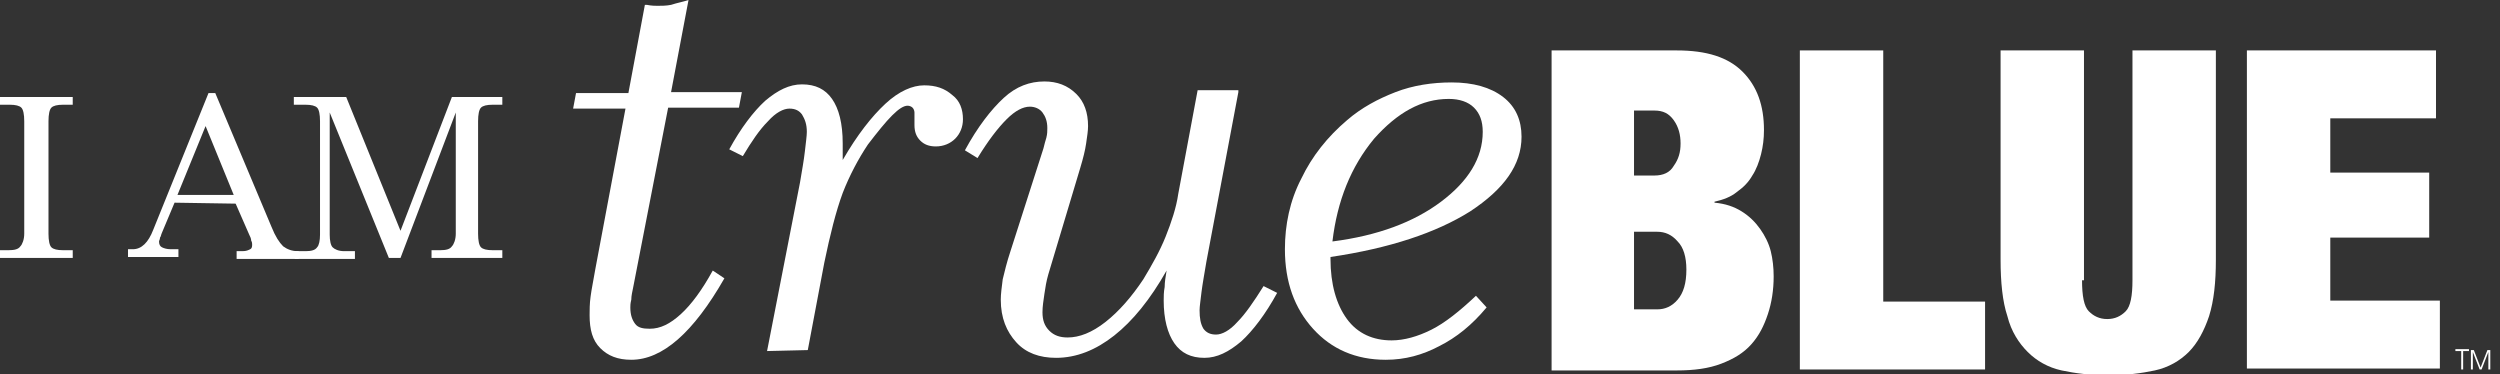
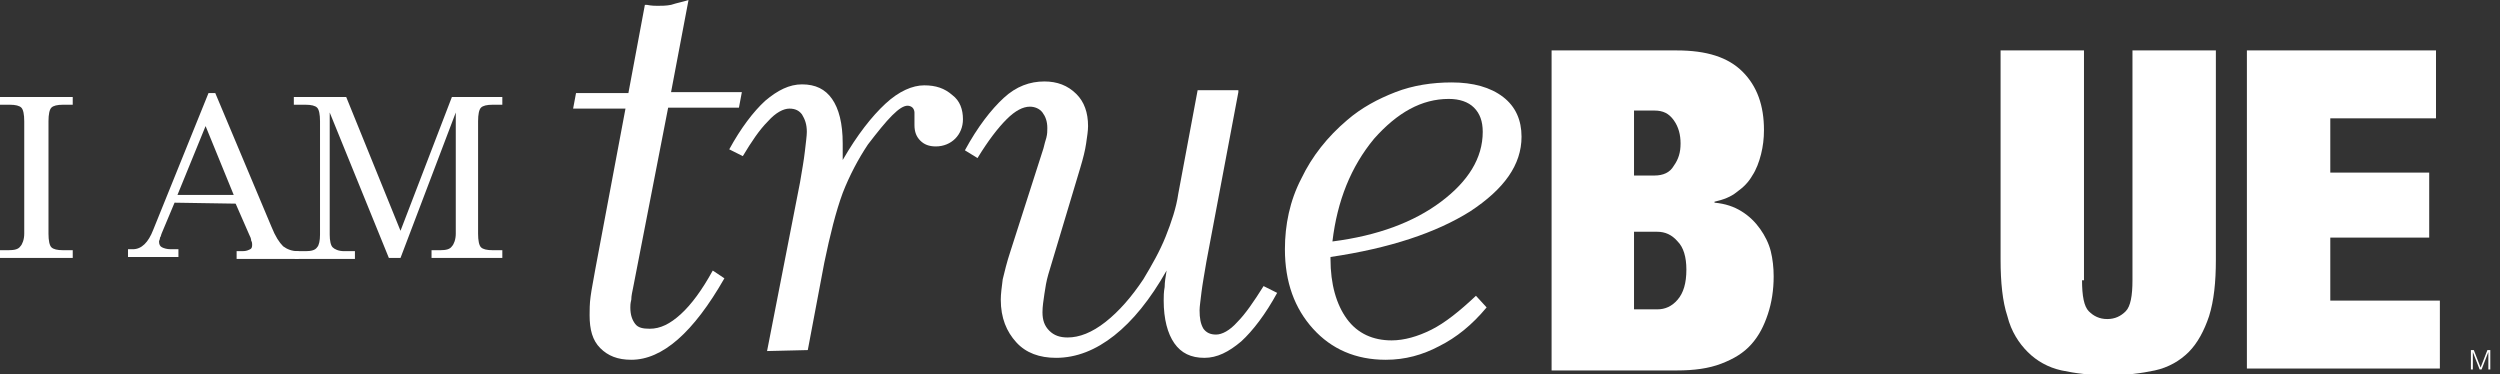
<svg xmlns="http://www.w3.org/2000/svg" version="1.1" id="Layer_1" x="0px" y="0px" viewBox="0 0 257.8 38.6" style="enable-background:new 0 0 257.8 38.6;" xml:space="preserve">
  <rect x="0" y="0" width="257.8" height="38.6" fill="#333333" stroke="none" />
  <style type="text/css">
	.st0{fill:#FFFFFF;}
</style>
  <path class="st0" d="M64.5,11.2h-5.4l0.3-1.6h5.4l1.7-9.1c0,0,0.1,0,0.2,0c0.5,0.1,0.9,0.1,1.1,0.1c0.4,0,0.9,0,1.4-0.1  C69.8,0.3,70.4,0.2,71,0l-1.8,9.5h7.3l-0.3,1.6h-7.3l-3.6,18.5c-0.1,0.5-0.2,0.9-0.2,1.3C65,31.3,65,31.5,65,31.7  c0,0.8,0.2,1.3,0.5,1.7c0.3,0.4,0.8,0.5,1.5,0.5c1.1,0,2.1-0.5,3.2-1.5s2.2-2.5,3.3-4.5l1.2,0.8c-1.6,2.8-3.2,4.9-4.8,6.3  c-1.6,1.4-3.2,2.1-4.8,2.1c-1.4,0-2.4-0.4-3.2-1.2s-1.1-1.9-1.1-3.4c0-0.5,0-1.2,0.1-1.9c0.1-0.8,0.3-1.7,0.5-2.9L64.5,11.2z" />
  <path class="st0" d="M79.1,36.2l3.4-17.4c0.2-1.2,0.4-2.3,0.5-3.2c0.1-0.9,0.2-1.6,0.2-2c0-0.8-0.2-1.3-0.5-1.8  c-0.3-0.4-0.7-0.6-1.3-0.6c-0.6,0-1.4,0.4-2.2,1.3c-0.9,0.9-1.7,2.1-2.6,3.6l-1.4-0.7c1.2-2.2,2.5-3.9,3.7-5  c1.3-1.1,2.5-1.7,3.8-1.7c1.4,0,2.4,0.5,3.1,1.5s1.1,2.5,1.1,4.6c0,0.4,0,0.8,0,1c0,0.2,0,0.4,0,0.7c1.5-2.6,3-4.5,4.4-5.8  s2.8-1.9,4-1.9s2.1,0.3,2.9,1c0.8,0.6,1.1,1.5,1.1,2.5c0,0.8-0.3,1.5-0.8,2s-1.2,0.8-2,0.8c-0.7,0-1.2-0.2-1.6-0.6  c-0.4-0.4-0.6-0.9-0.6-1.6c0-0.2,0-0.5,0-0.8s0-0.5,0-0.5c0-0.2-0.1-0.4-0.2-0.5s-0.3-0.2-0.5-0.2c-0.4,0-0.9,0.3-1.6,1  s-1.5,1.7-2.5,3c-1,1.5-1.9,3.2-2.6,5c-0.7,1.9-1.3,4.3-1.9,7.2l-1.7,9L79.1,36.2L79.1,36.2z" />
  <path class="st0" d="M127.7,9.5L124.4,27c-0.2,1.2-0.4,2.3-0.5,3.1c-0.1,0.9-0.2,1.5-0.2,1.9c0,0.8,0.1,1.4,0.4,1.9  c0.3,0.4,0.7,0.6,1.3,0.6c0.6,0,1.4-0.4,2.2-1.3c0.8-0.8,1.7-2.1,2.7-3.7l1.4,0.7c-1.2,2.2-2.5,3.9-3.7,5c-1.3,1.1-2.5,1.7-3.8,1.7  c-1.4,0-2.4-0.5-3.1-1.5S120,32.9,120,31c0-0.4,0-0.9,0.1-1.4c0-0.5,0.1-1.1,0.2-1.7c-1.7,3-3.5,5.2-5.4,6.7s-3.9,2.3-6,2.3  c-1.7,0-3.1-0.5-4.1-1.6s-1.6-2.5-1.6-4.4c0-0.6,0.1-1.3,0.2-2.1c0.2-0.8,0.4-1.7,0.8-2.9l3.4-10.6c0.1-0.4,0.2-0.8,0.3-1.1  c0.1-0.4,0.1-0.7,0.1-1c0-0.7-0.2-1.2-0.5-1.6c-0.3-0.4-0.8-0.6-1.3-0.6c-0.7,0-1.5,0.4-2.4,1.3c-0.9,0.9-1.9,2.2-3,4l-1.3-0.8  c1.3-2.4,2.7-4.2,4-5.4s2.7-1.7,4.2-1.7c1.3,0,2.4,0.4,3.3,1.3c0.8,0.8,1.2,1.9,1.2,3.3c0,0.5-0.1,1.1-0.2,1.8s-0.3,1.5-0.6,2.5  l-3.3,11c-0.2,0.7-0.3,1.3-0.4,2s-0.2,1.3-0.2,1.9c0,0.8,0.2,1.4,0.7,1.9s1.1,0.7,1.9,0.7c1.2,0,2.5-0.5,3.9-1.6s2.7-2.6,3.9-4.4  c0.9-1.5,1.7-2.9,2.3-4.4c0.6-1.5,1.1-3,1.3-4.4l2-10.7h4.2V9.5z" />
  <path class="st0" d="M153.3,31.7c-1.5,1.8-3.1,3.1-4.9,4c-1.7,0.9-3.5,1.4-5.5,1.4c-3.1,0-5.6-1.1-7.5-3.2s-2.9-4.8-2.9-8.2  c0-2.5,0.5-5,1.7-7.3c1.1-2.3,2.7-4.3,4.7-6c1.5-1.3,3.2-2.2,5-2.9s3.8-1,5.8-1c2.2,0,4,0.5,5.3,1.5s1.9,2.4,1.9,4.1  c0,2.9-1.8,5.4-5.3,7.7c-3.5,2.2-8.3,3.8-14.4,4.7v0.2c0,2.6,0.6,4.7,1.7,6.2c1.1,1.5,2.7,2.2,4.6,2.2c1.3,0,2.7-0.4,4.1-1.1  c1.4-0.7,2.9-1.9,4.6-3.5L153.3,31.7z M137.4,24.9c4.7-0.6,8.4-2,11.2-4.1s4.3-4.5,4.3-7.2c0-1.1-0.3-1.9-0.9-2.5  c-0.6-0.6-1.5-0.9-2.6-0.9c-2.8,0-5.3,1.4-7.7,4.1C139.3,17.2,137.9,20.7,137.4,24.9z" />
  <path class="st0" d="M172.9,5.2c3.1,0,5.3,0.7,6.8,2.2s2.2,3.5,2.2,6c0,0.9-0.1,1.7-0.3,2.5c-0.2,0.8-0.5,1.6-0.9,2.2  c-0.4,0.7-0.9,1.2-1.6,1.7c-0.6,0.5-1.4,0.8-2.3,1v0.1c1.1,0.1,2,0.4,2.8,0.9s1.4,1.1,1.9,1.8c0.5,0.7,0.9,1.5,1.1,2.3  c0.2,0.8,0.3,1.7,0.3,2.6c0,1.4-0.2,2.7-0.6,3.9c-0.4,1.2-0.9,2.2-1.7,3.1c-0.8,0.9-1.8,1.5-3.1,2s-2.8,0.7-4.6,0.7H160v-33H172.9z   M170.6,18.1c0.9,0,1.6-0.3,2-1c0.5-0.7,0.7-1.4,0.7-2.3c0-0.9-0.2-1.7-0.7-2.4c-0.5-0.7-1.1-1-2-1h-2.1v6.7  C168.5,18.1,170.6,18.1,170.6,18.1z M170.9,31.9c0.8,0,1.5-0.3,2.1-1s0.9-1.7,0.9-3.1c0-1.3-0.3-2.3-0.9-2.9c-0.6-0.7-1.3-1-2.1-1  h-2.4v8H170.9z" />
-   <path class="st0" d="M194.2,5.2v25.9h10.5v7h-19.1V5.2H194.2z" />
  <path class="st0" d="M214.7,28.9c0,1.6,0.2,2.7,0.7,3.2c0.5,0.5,1.1,0.8,1.9,0.8c0.8,0,1.4-0.3,1.9-0.8s0.7-1.6,0.7-3.2V5.2h8.6  v21.6c0,2.3-0.2,4.2-0.7,5.8c-0.5,1.5-1.2,2.8-2.1,3.7c-0.9,0.9-2.1,1.6-3.5,1.9c-1.4,0.3-3,0.5-4.8,0.5s-3.4-0.2-4.8-0.5  c-1.4-0.3-2.6-1-3.5-1.9s-1.7-2.1-2.1-3.7c-0.5-1.5-0.7-3.5-0.7-5.8V5.2h8.6v23.7H214.7z" />
  <path class="st0" d="M251.2,5.2v7h-10.9v5.6h10.2v6.7h-10.2V31h11.3v7h-19.9V5.2H251.2z" />
  <path class="st0" d="M0,26.6v-0.8h0.9c0.6,0,1-0.1,1.2-0.4c0.2-0.2,0.4-0.7,0.4-1.3V12.5c0-0.7-0.1-1.2-0.3-1.4  C2,10.9,1.6,10.8,1,10.8H0V10h7.5v0.8h-1c-0.6,0-1,0.1-1.2,0.3C5.1,11.3,5,11.8,5,12.5v11.6c0,0.7,0.1,1.2,0.3,1.4  c0.2,0.2,0.6,0.3,1.2,0.3h1v0.8C7.5,26.6,0,26.6,0,26.6z" />
  <path class="st0" d="M18,20.9L16.7,24c-0.1,0.2-0.1,0.4-0.2,0.5c0,0.2-0.1,0.3-0.1,0.4c0,0.3,0.1,0.5,0.3,0.6  c0.2,0.1,0.5,0.2,0.9,0.2h0.8v0.8h-5.2v-0.8h0.5c0.9,0,1.6-0.7,2.1-2l0,0l5.7-14.1h0.7L28,23.4c0.4,1,0.8,1.6,1.2,2  c0.4,0.3,0.9,0.5,1.5,0.5h0.1v0.8h-6.4v-0.8H25c0.4,0,0.6-0.1,0.8-0.2c0.2-0.1,0.2-0.3,0.2-0.5c0-0.1,0-0.2-0.1-0.4  c0-0.2-0.1-0.4-0.2-0.6L24.3,21L18,20.9L18,20.9z M18.3,20.1h5.8L21.2,13L18.3,20.1z" />
  <path class="st0" d="M40.1,26.6l-6.1-15v12.6c0,0.6,0.1,1.1,0.3,1.3c0.2,0.2,0.6,0.4,1.2,0.4h1.1v0.8h-6.2v-0.8h1.1  c0.6,0,1-0.1,1.2-0.4c0.2-0.2,0.3-0.7,0.3-1.3V12.5c0-0.7-0.1-1.2-0.3-1.4s-0.6-0.3-1.2-0.3h-1.2V10h5.4l5.6,13.8L46.6,10h5.2v0.8  h-1c-0.6,0-1,0.1-1.2,0.3s-0.3,0.7-0.3,1.4v11.6c0,0.7,0.1,1.2,0.3,1.4c0.2,0.2,0.6,0.3,1.2,0.3h1v0.8h-7.3v-0.8h0.9  c0.6,0,1-0.1,1.2-0.4c0.2-0.2,0.4-0.7,0.4-1.3V11.6l-5.7,15H40.1z" />
-   <path class="st0" d="M253.8,38.1v-1.9h-0.6V36h1.4v0.2H254v1.9H253.8z" />
  <path class="st0" d="M254.8,38.1v-2h0.3l0.7,1.8l0.7-1.8h0.3v2h-0.2v-1.8l-0.7,1.8h-0.2l-0.7-1.8v1.8H254.8z" />
</svg>